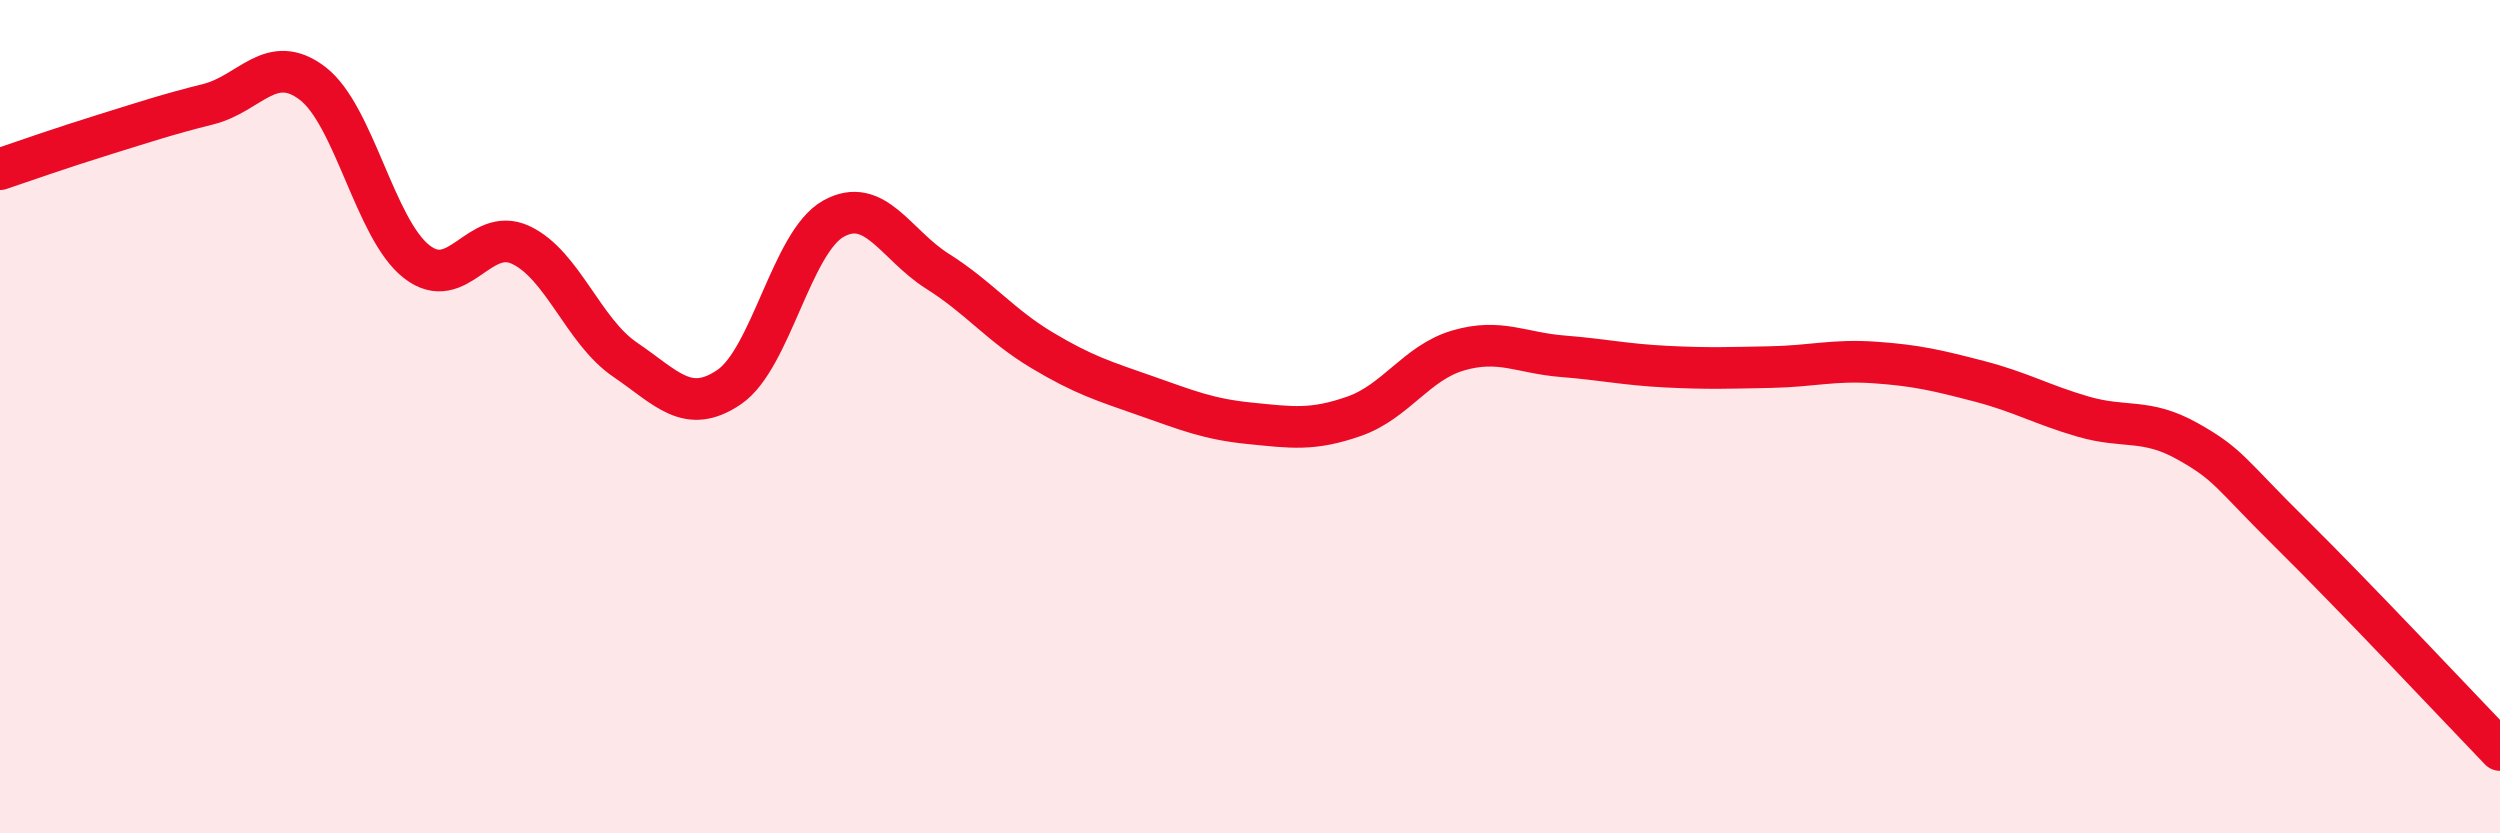
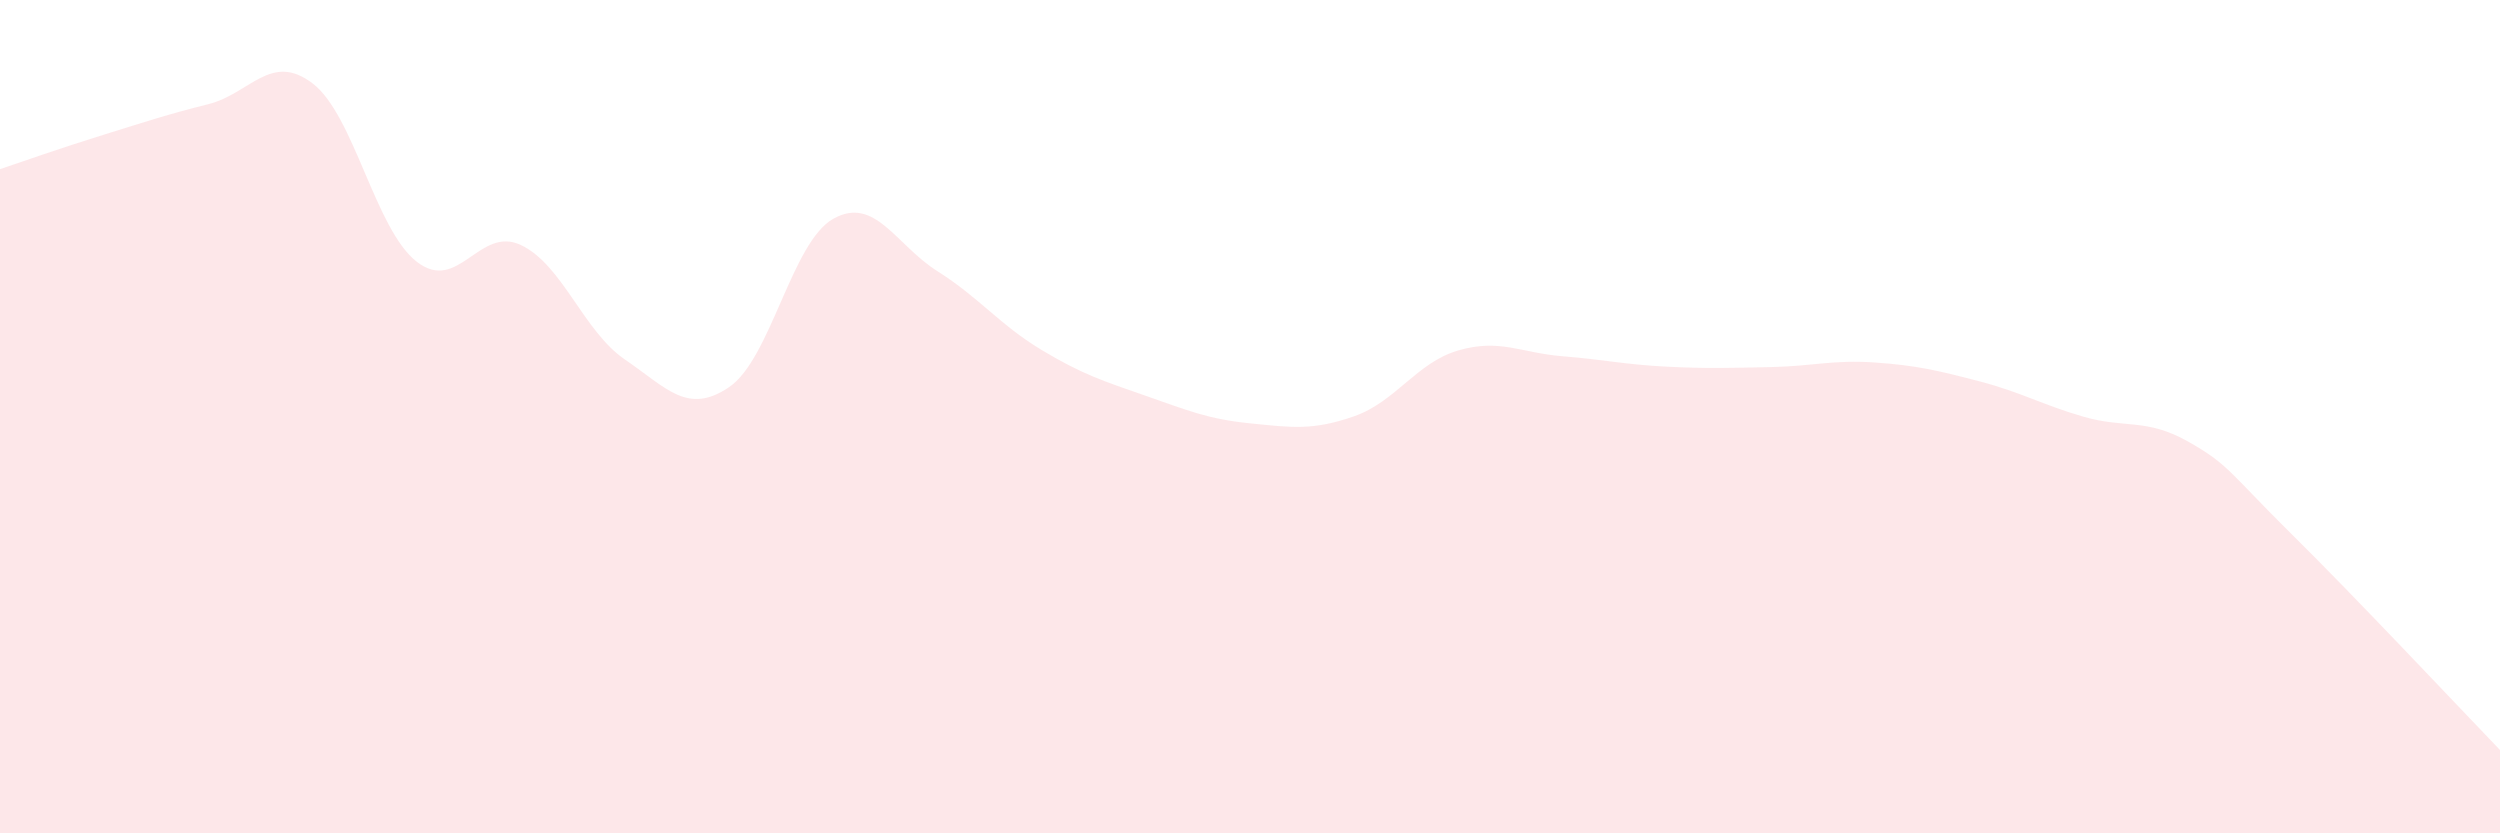
<svg xmlns="http://www.w3.org/2000/svg" width="60" height="20" viewBox="0 0 60 20">
  <path d="M 0,4.06 C 0.5,3.89 1.5,3.54 2.5,3.23 C 3.5,2.92 4,2.75 5,2.5 C 6,2.25 6.5,1.24 7.5,2 C 8.5,2.76 9,5.5 10,6.28 C 11,7.06 11.5,5.41 12.5,5.88 C 13.5,6.35 14,7.95 15,8.63 C 16,9.31 16.5,9.97 17.5,9.29 C 18.5,8.61 19,5.81 20,5.25 C 21,4.69 21.5,5.88 22.5,6.51 C 23.5,7.14 24,7.8 25,8.4 C 26,9 26.5,9.15 27.5,9.5 C 28.5,9.85 29,10.06 30,10.16 C 31,10.26 31.5,10.34 32.5,9.99 C 33.5,9.64 34,8.7 35,8.41 C 36,8.12 36.5,8.47 37.5,8.55 C 38.5,8.63 39,8.75 40,8.8 C 41,8.85 41.5,8.83 42.5,8.81 C 43.5,8.79 44,8.63 45,8.7 C 46,8.77 46.5,8.89 47.5,9.15 C 48.5,9.41 49,9.71 50,10 C 51,10.29 51.5,10.03 52.5,10.59 C 53.5,11.15 53.5,11.34 55,12.82 C 56.5,14.3 59,16.96 60,18L60 20L0 20Z" fill="#EB0A25" opacity="0.1" stroke-linecap="round" stroke-linejoin="round" />
-   <path d="M 0,4.06 C 0.5,3.89 1.5,3.54 2.5,3.23 C 3.5,2.92 4,2.75 5,2.5 C 6,2.25 6.5,1.24 7.5,2 C 8.5,2.76 9,5.5 10,6.28 C 11,7.06 11.5,5.41 12.5,5.88 C 13.5,6.35 14,7.95 15,8.63 C 16,9.31 16.5,9.97 17.5,9.29 C 18.5,8.61 19,5.81 20,5.25 C 21,4.69 21.5,5.88 22.5,6.51 C 23.5,7.14 24,7.8 25,8.4 C 26,9 26.5,9.15 27.5,9.5 C 28.5,9.85 29,10.06 30,10.16 C 31,10.26 31.5,10.34 32.5,9.99 C 33.5,9.64 34,8.7 35,8.41 C 36,8.12 36.5,8.47 37.5,8.55 C 38.5,8.63 39,8.75 40,8.8 C 41,8.85 41.5,8.83 42.5,8.81 C 43.5,8.79 44,8.63 45,8.7 C 46,8.77 46.5,8.89 47.5,9.15 C 48.5,9.41 49,9.71 50,10 C 51,10.29 51.5,10.03 52.5,10.59 C 53.5,11.15 53.5,11.34 55,12.82 C 56.5,14.3 59,16.96 60,18" stroke="#EB0A25" stroke-width="1" fill="none" stroke-linecap="round" stroke-linejoin="round" />
</svg>